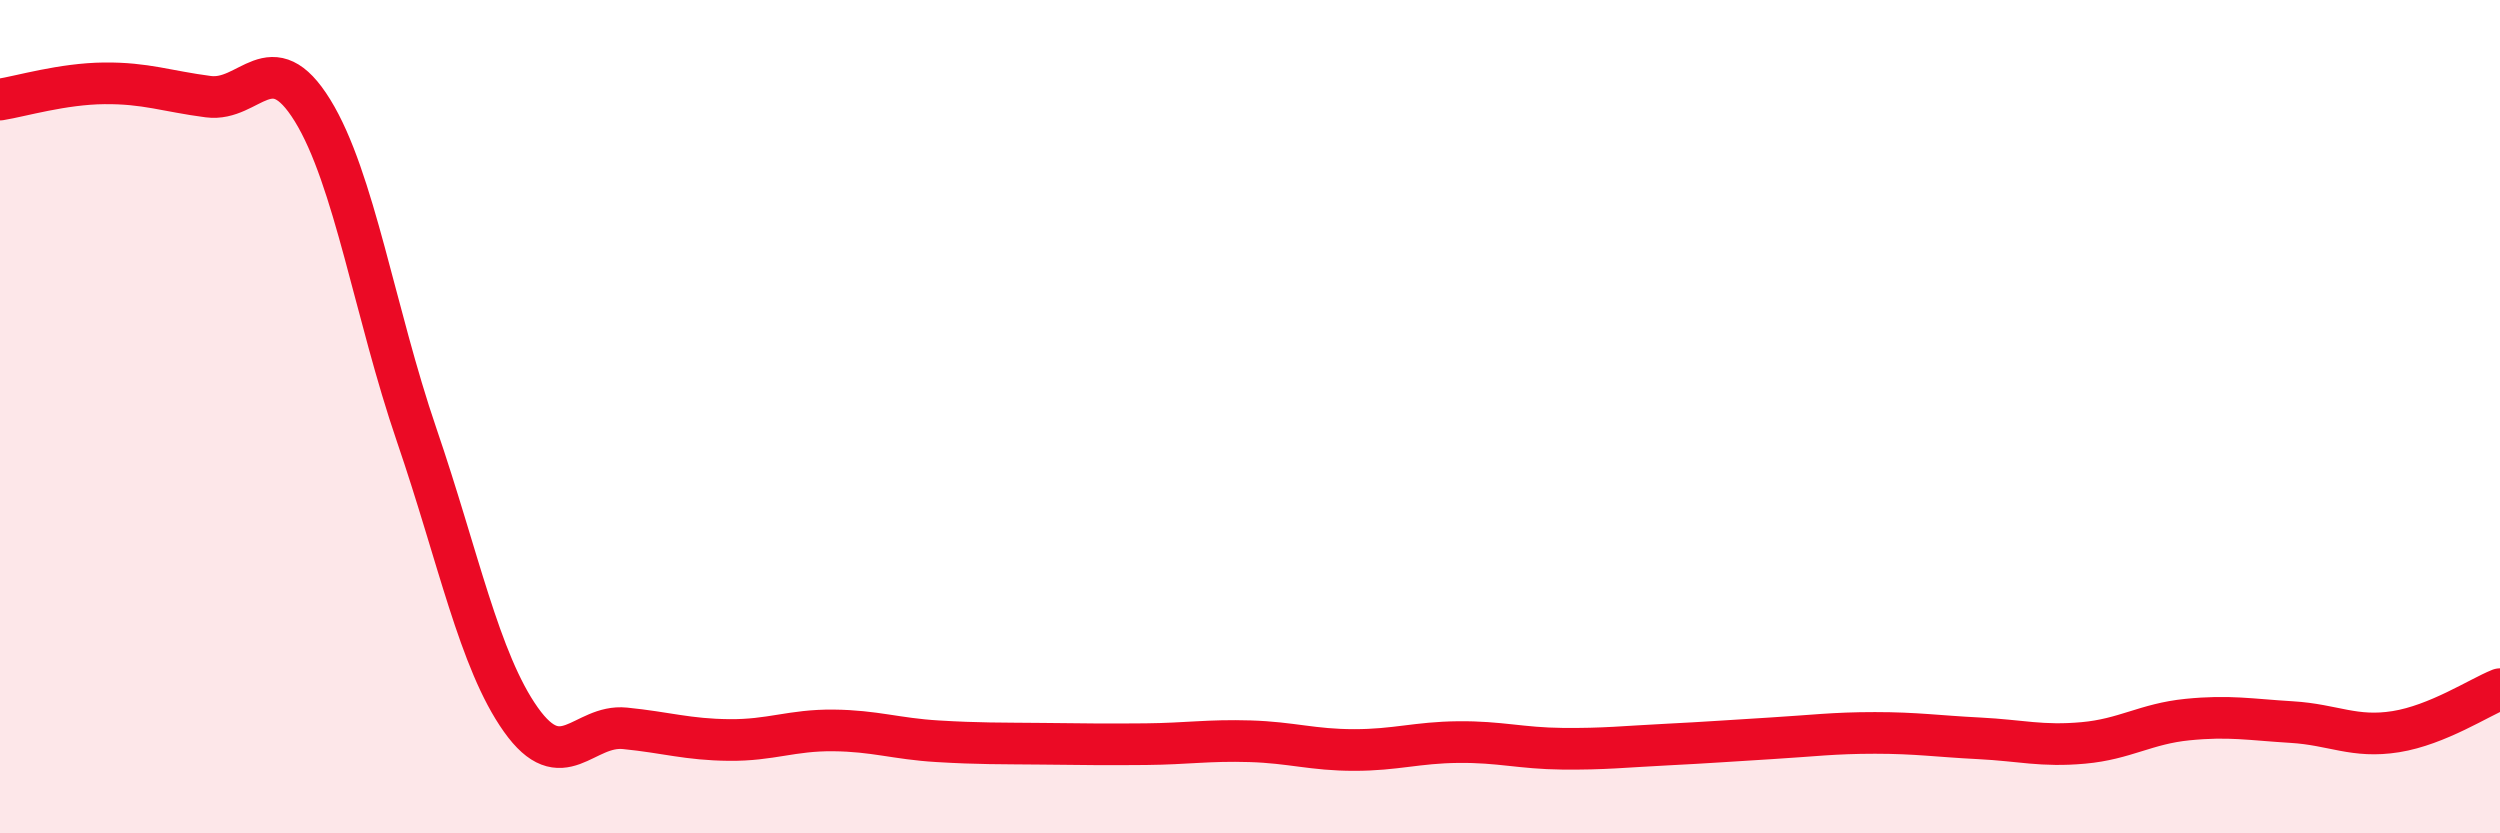
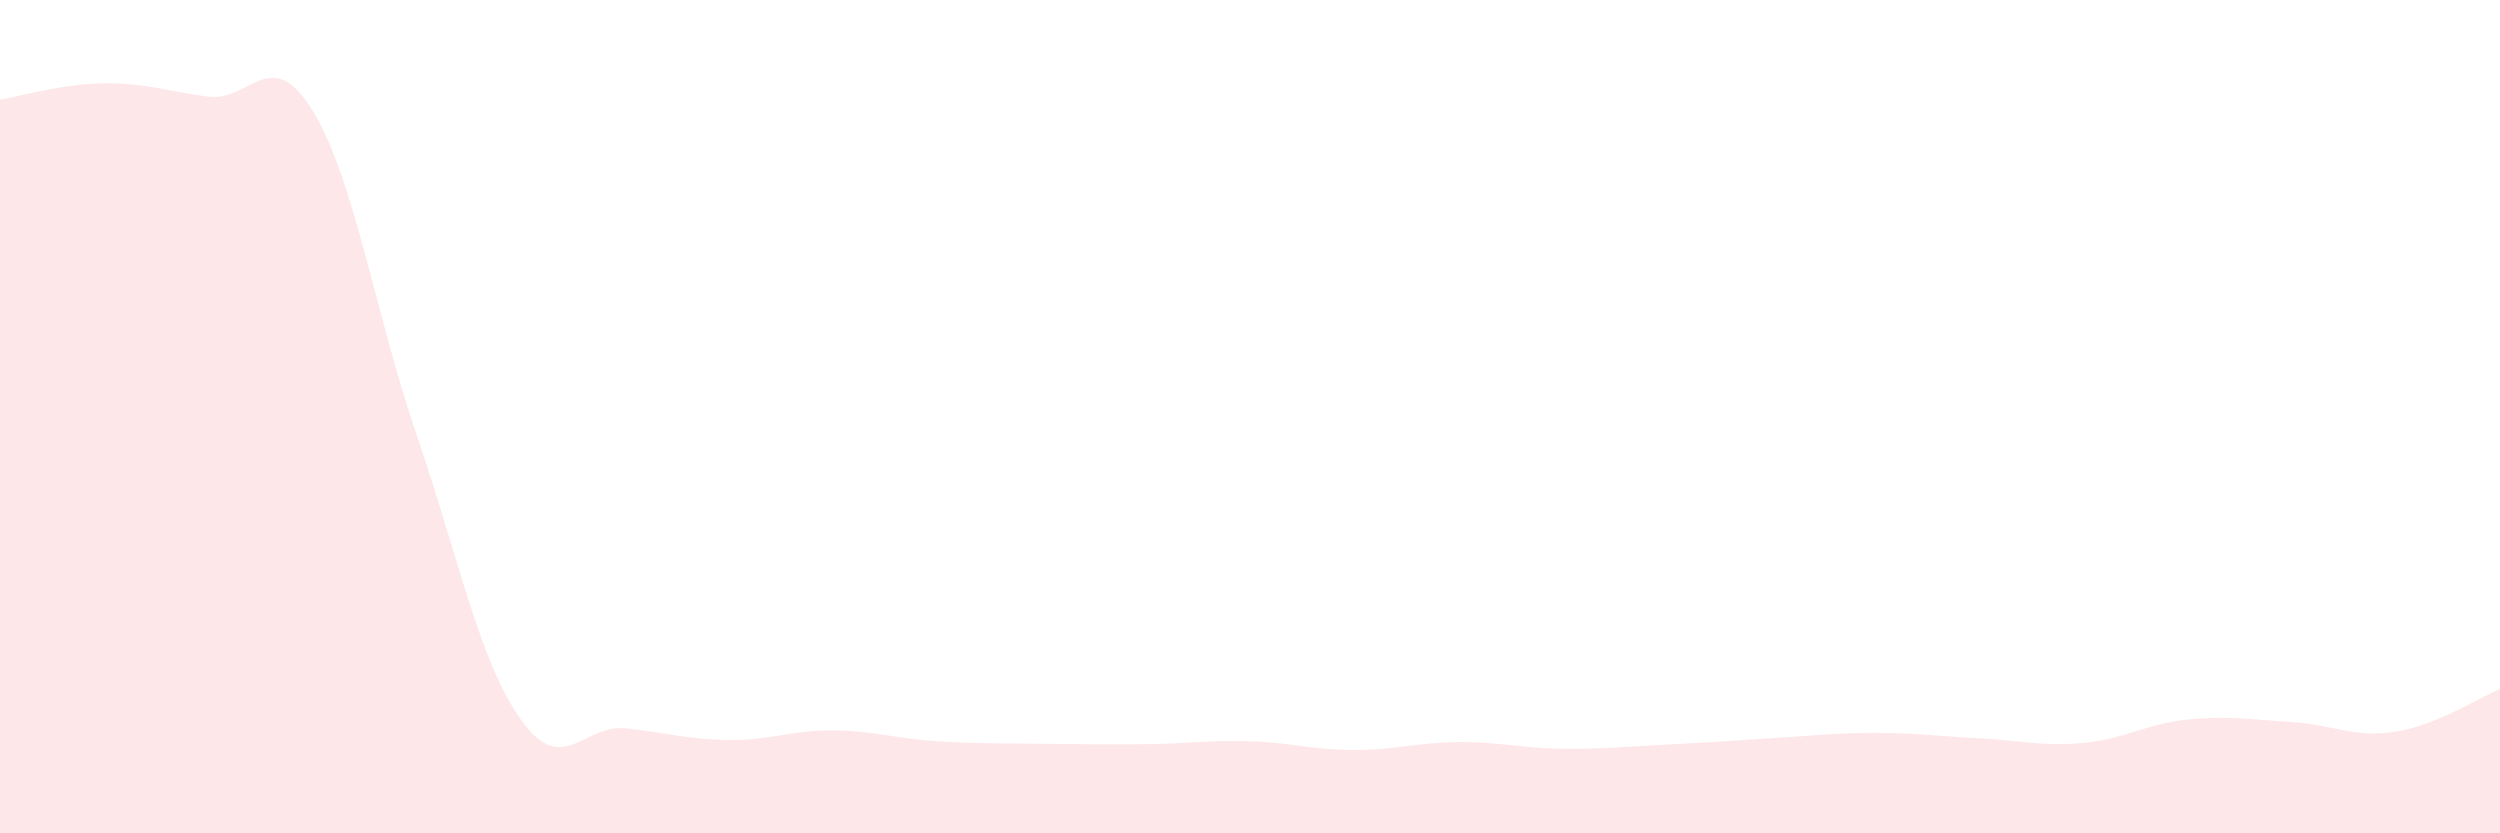
<svg xmlns="http://www.w3.org/2000/svg" width="60" height="20" viewBox="0 0 60 20">
  <path d="M 0,2.39 C 0.5,2.31 1.5,2.01 2.5,2 C 3.5,1.99 4,2.19 5,2.32 C 6,2.45 6.5,1.03 7.5,2.65 C 8.5,4.27 9,7.52 10,10.44 C 11,13.36 11.5,15.86 12.5,17.27 C 13.5,18.68 14,17.38 15,17.48 C 16,17.58 16.5,17.75 17.5,17.76 C 18.5,17.77 19,17.52 20,17.53 C 21,17.54 21.5,17.73 22.5,17.79 C 23.5,17.85 24,17.84 25,17.85 C 26,17.86 26.5,17.87 27.5,17.86 C 28.5,17.85 29,17.76 30,17.79 C 31,17.82 31.5,18 32.5,18 C 33.5,18 34,17.82 35,17.81 C 36,17.8 36.5,17.96 37.5,17.97 C 38.5,17.98 39,17.92 40,17.87 C 41,17.82 41.5,17.78 42.5,17.72 C 43.5,17.66 44,17.59 45,17.59 C 46,17.59 46.5,17.67 47.5,17.72 C 48.5,17.77 49,17.92 50,17.83 C 51,17.74 51.5,17.37 52.5,17.27 C 53.5,17.17 54,17.27 55,17.33 C 56,17.39 56.5,17.72 57.5,17.56 C 58.5,17.4 59.5,16.74 60,16.54L60 20L0 20Z" fill="#EB0A25" opacity="0.1" stroke-linecap="round" stroke-linejoin="round" />
-   <path d="M 0,2.39 C 0.5,2.31 1.5,2.01 2.5,2 C 3.5,1.99 4,2.19 5,2.32 C 6,2.45 6.5,1.03 7.5,2.65 C 8.5,4.27 9,7.52 10,10.44 C 11,13.36 11.5,15.86 12.5,17.27 C 13.5,18.68 14,17.38 15,17.48 C 16,17.58 16.5,17.75 17.5,17.76 C 18.5,17.77 19,17.52 20,17.53 C 21,17.54 21.5,17.73 22.5,17.79 C 23.5,17.85 24,17.84 25,17.85 C 26,17.86 26.5,17.87 27.5,17.86 C 28.5,17.85 29,17.76 30,17.79 C 31,17.82 31.5,18 32.5,18 C 33.5,18 34,17.82 35,17.81 C 36,17.8 36.5,17.96 37.5,17.97 C 38.5,17.98 39,17.92 40,17.87 C 41,17.82 41.5,17.78 42.5,17.72 C 43.5,17.66 44,17.59 45,17.59 C 46,17.59 46.5,17.67 47.5,17.72 C 48.5,17.77 49,17.92 50,17.83 C 51,17.74 51.5,17.37 52.5,17.27 C 53.5,17.17 54,17.27 55,17.33 C 56,17.39 56.5,17.72 57.5,17.56 C 58.5,17.4 59.5,16.74 60,16.54" stroke="#EB0A25" stroke-width="1" fill="none" stroke-linecap="round" stroke-linejoin="round" />
</svg>